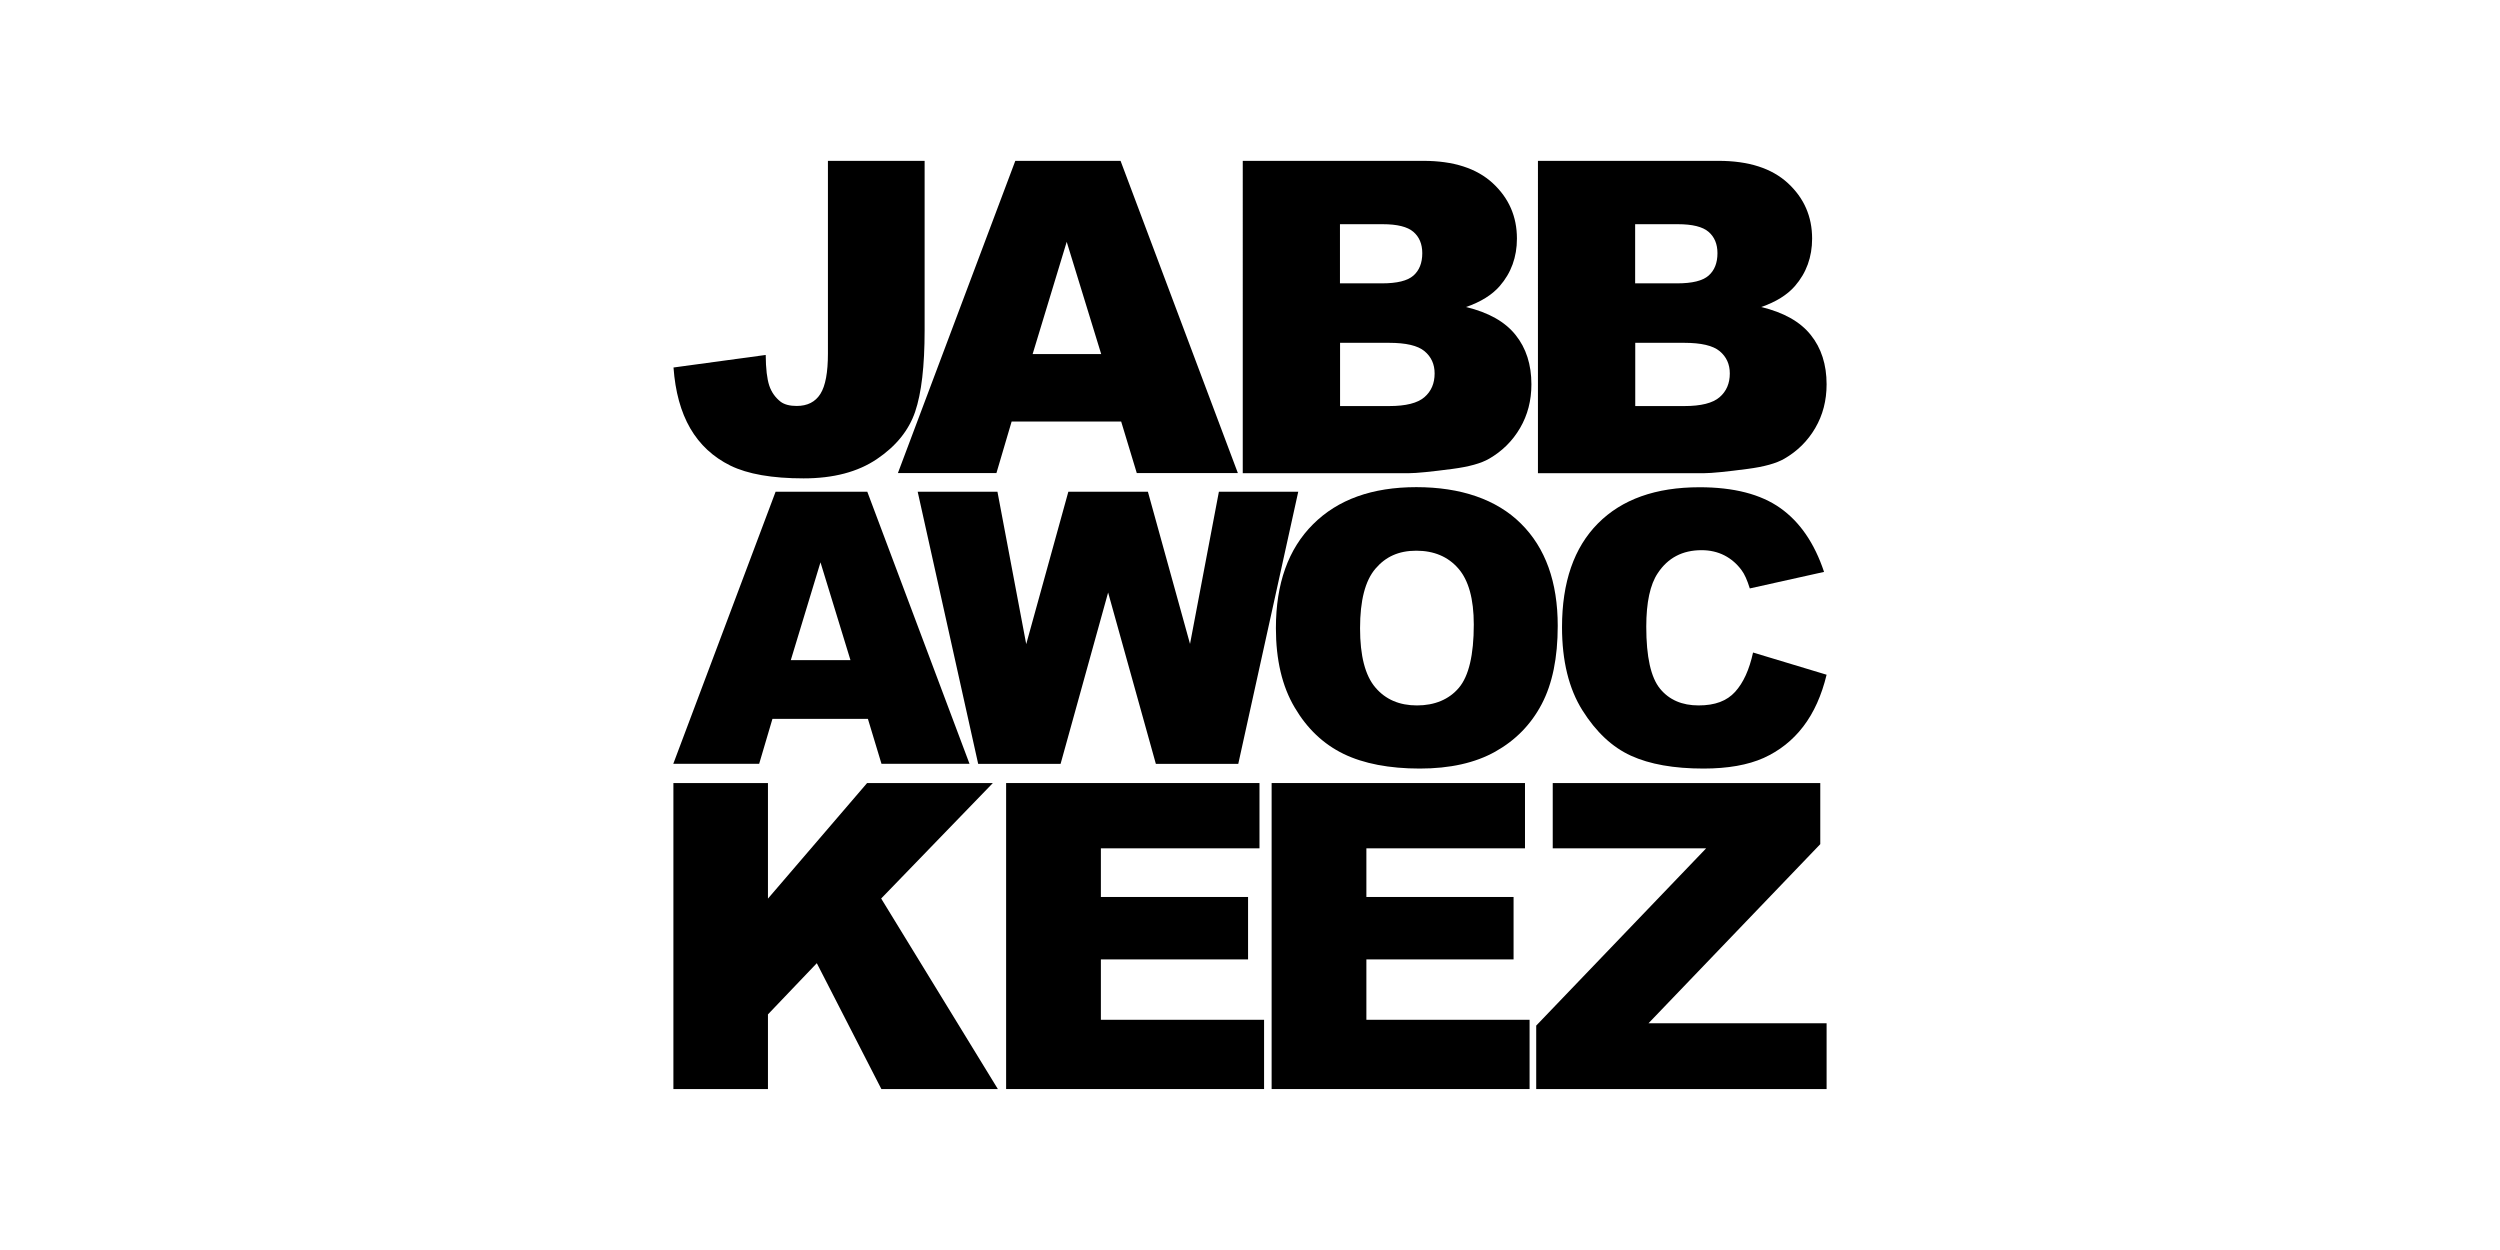
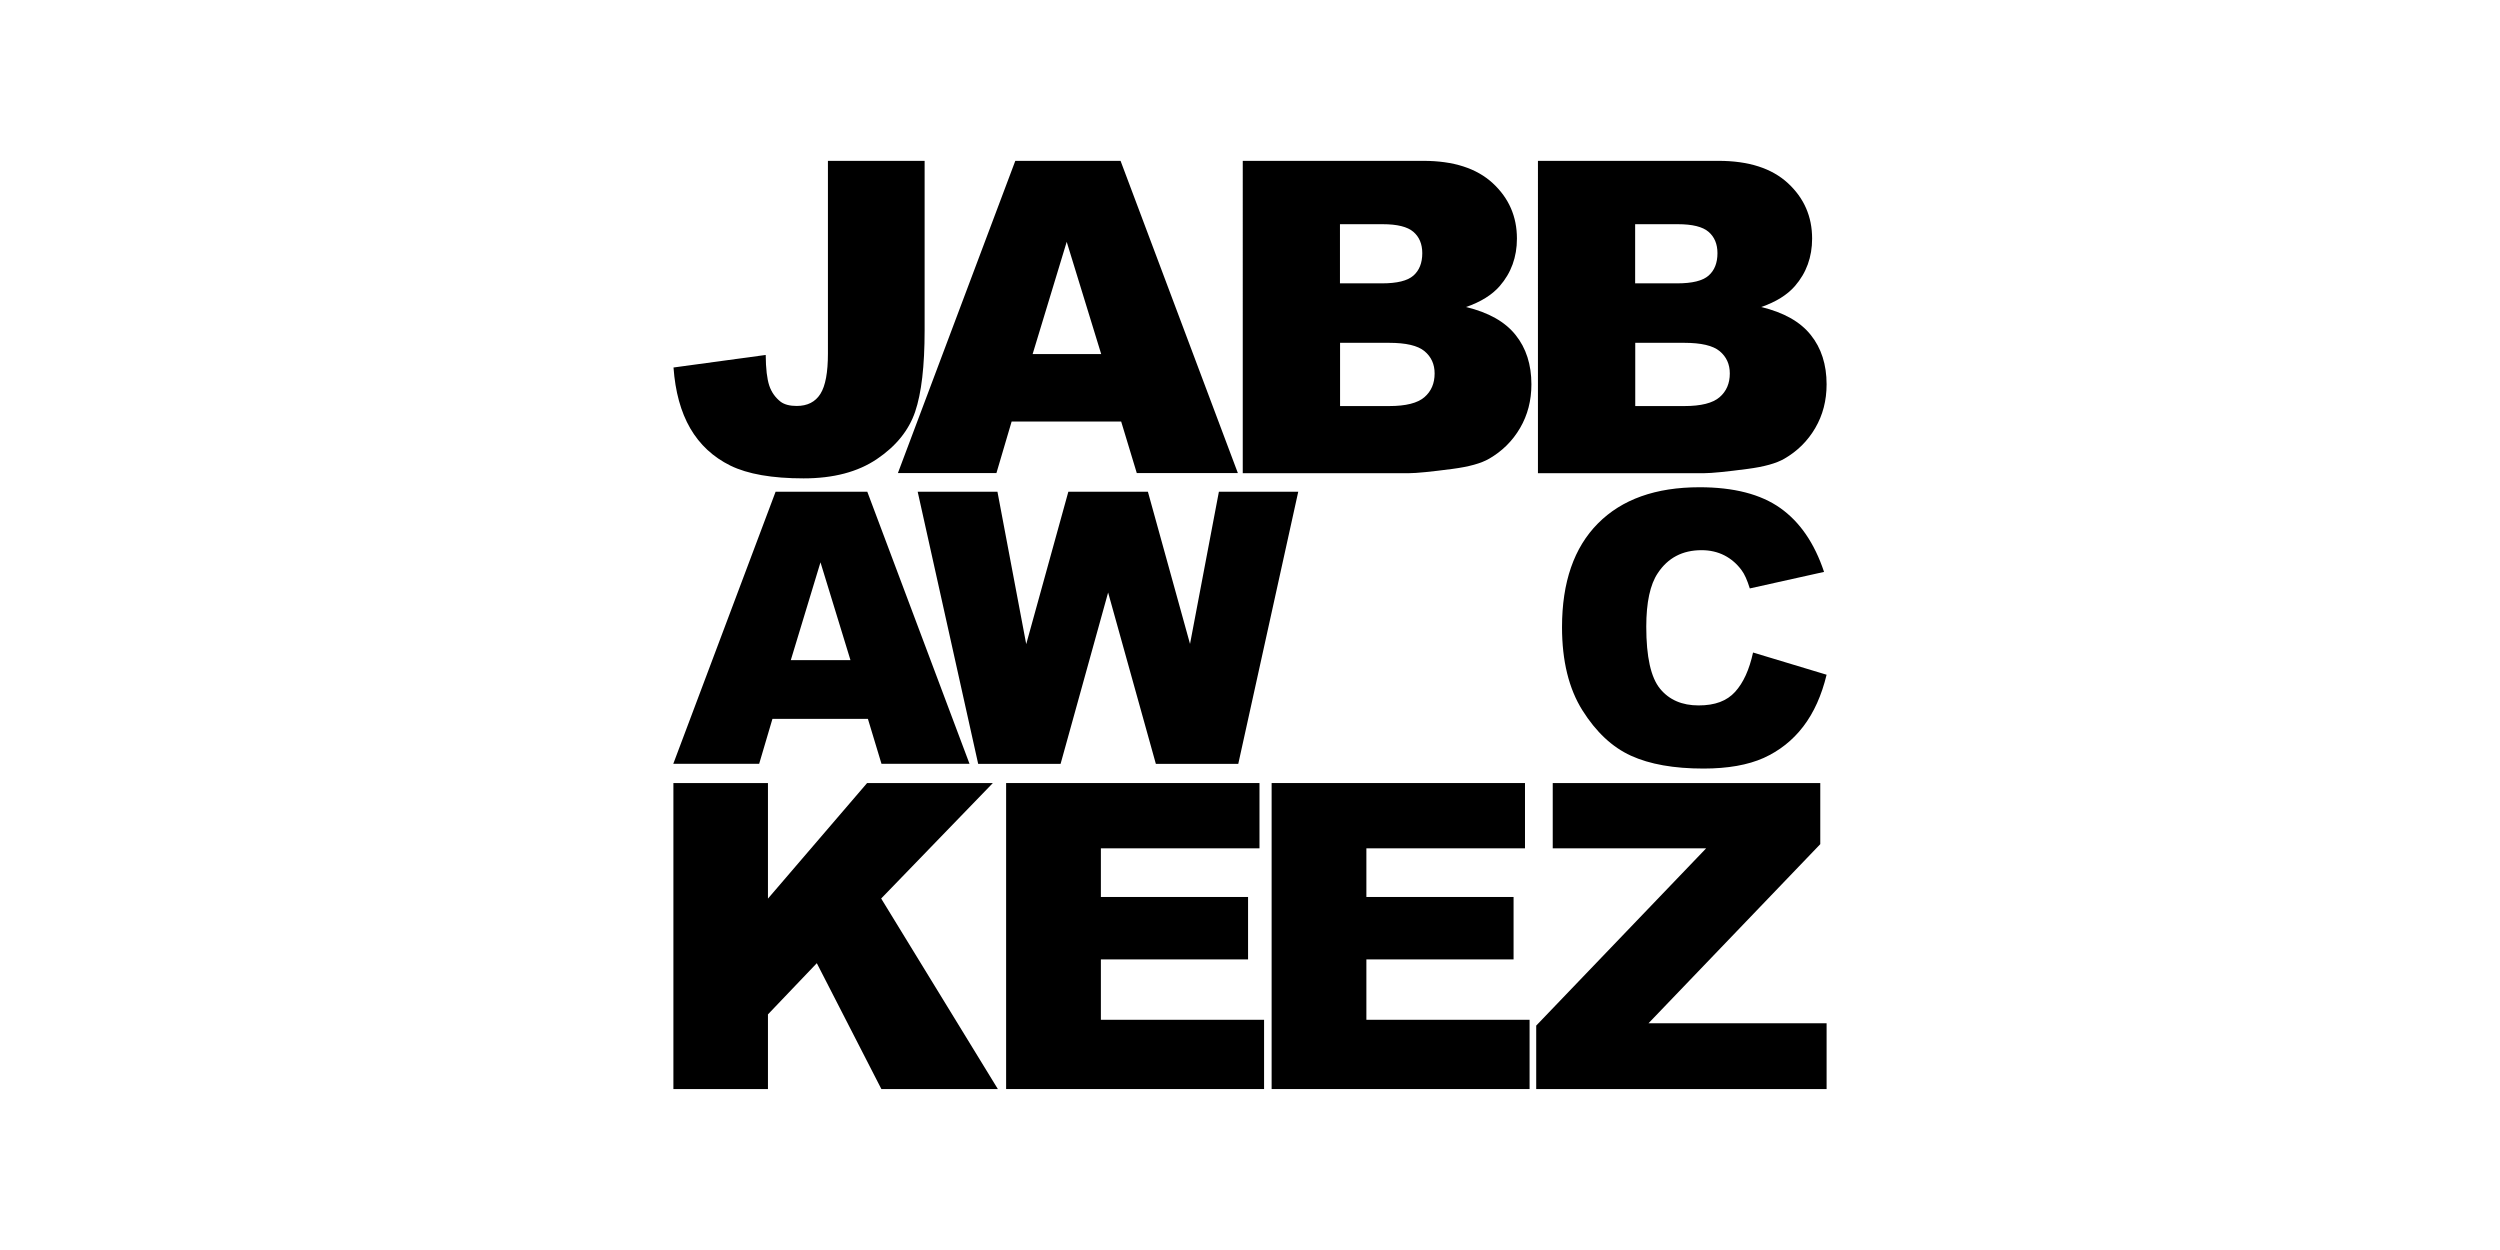
<svg xmlns="http://www.w3.org/2000/svg" id="Layer_1" data-name="Layer 1" viewBox="0 0 245.1 122.54">
  <defs>
    <style>
      .cls-1 {
        fill-rule: evenodd;
        stroke-width: 0px;
      }
    </style>
  </defs>
  <path class="cls-1" d="M81.17,15.77h9.48v16.63c0,3.49-.31,6.15-.93,7.97-.62,1.82-1.87,3.37-3.74,4.63-1.87,1.27-4.27,1.9-7.19,1.9-3.09,0-5.48-.42-7.18-1.25-1.7-.84-3.01-2.06-3.94-3.66-.93-1.61-1.47-3.6-1.64-5.96l9.04-1.23c.01,1.35.13,2.35.35,3.01.22.65.6,1.18,1.13,1.59.36.26.88.4,1.55.4,1.06,0,1.83-.39,2.33-1.18s.74-2.11.74-3.97V15.77h0Z" />
  <path class="cls-1" d="M109.92,41.33h-10.74l-1.49,5.05h-9.66l11.51-30.61h10.32l11.5,30.61h-9.91l-1.53-5.05h0ZM107.96,34.71l-3.38-11-3.34,11h6.72Z" />
  <path class="cls-1" d="M121.84,15.77h17.71c2.95,0,5.22.73,6.8,2.19,1.58,1.46,2.37,3.27,2.37,5.43,0,1.81-.56,3.36-1.69,4.66-.75.86-1.85,1.55-3.3,2.05,2.2.53,3.82,1.44,4.85,2.73,1.04,1.29,1.56,2.91,1.56,4.85,0,1.59-.37,3.01-1.11,4.28-.74,1.27-1.75,2.27-3.03,3.01-.79.46-1.99.79-3.59,1-2.13.28-3.54.42-4.24.42h-16.33V15.77h0ZM131.38,27.78h4.11c1.48,0,2.5-.25,3.08-.76.58-.51.87-1.24.87-2.2,0-.89-.29-1.59-.87-2.09-.58-.5-1.58-.75-3.02-.75h-4.18v5.81h0ZM131.38,39.81h4.82c1.63,0,2.78-.29,3.45-.87.67-.58,1-1.35,1-2.33,0-.9-.33-1.63-.99-2.18-.66-.55-1.82-.82-3.48-.82h-4.8v6.2h0Z" />
  <path class="cls-1" d="M150.78,15.77h17.71c2.95,0,5.22.73,6.8,2.19,1.58,1.46,2.37,3.27,2.37,5.43,0,1.81-.56,3.36-1.69,4.66-.75.86-1.85,1.55-3.3,2.05,2.2.53,3.82,1.44,4.85,2.73,1.04,1.29,1.56,2.91,1.56,4.85,0,1.59-.37,3.01-1.11,4.28-.74,1.27-1.75,2.27-3.03,3.01-.79.46-1.99.79-3.59,1-2.13.28-3.54.42-4.24.42h-16.33V15.77h0ZM160.32,27.78h4.11c1.48,0,2.5-.25,3.08-.76.58-.51.87-1.24.87-2.2,0-.89-.29-1.59-.87-2.09-.58-.5-1.58-.75-3.02-.75h-4.18v5.81h0ZM160.32,39.81h4.82c1.63,0,2.78-.29,3.45-.87s1-1.35,1-2.33c0-.9-.33-1.63-.99-2.18s-1.82-.82-3.48-.82h-4.8v6.2h0Z" />
  <path class="cls-1" d="M85.09,70.48h-9.36l-1.3,4.4h-8.42l10.03-26.67h8.99l10.02,26.67h-8.63l-1.33-4.4h0ZM83.38,64.72l-2.94-9.59-2.91,9.59h5.86Z" />
  <polygon class="cls-1" points="89.97 48.21 97.79 48.21 100.61 63.15 104.74 48.21 112.54 48.21 116.67 63.13 119.5 48.21 127.28 48.21 121.4 74.89 113.32 74.89 108.64 58.09 103.98 74.89 95.9 74.89 89.97 48.21 89.97 48.21" />
-   <path class="cls-1" d="M125.09,61.57c0-4.35,1.21-7.75,3.64-10.17,2.43-2.43,5.8-3.64,10.13-3.64s7.86,1.19,10.26,3.58c2.4,2.38,3.6,5.72,3.6,10.02,0,3.12-.52,5.67-1.57,7.67-1.05,2-2.57,3.55-4.55,4.66-1.98,1.11-4.45,1.66-7.41,1.66s-5.5-.48-7.47-1.44c-1.97-.96-3.57-2.47-4.79-4.55-1.23-2.07-1.84-4.67-1.84-7.79h0ZM133.34,61.6c0,2.69.5,4.63,1.5,5.8,1,1.18,2.36,1.76,4.08,1.76s3.14-.58,4.11-1.73c.97-1.15,1.46-3.22,1.46-6.2,0-2.51-.51-4.35-1.52-5.5-1.01-1.16-2.39-1.74-4.12-1.74s-3,.59-4,1.76c-1.01,1.18-1.51,3.12-1.51,5.84h0Z" />
  <path class="cls-1" d="M171.86,63.97l7.22,2.18c-.49,2.03-1.25,3.72-2.29,5.08-1.04,1.36-2.34,2.38-3.88,3.08-1.55.69-3.51,1.04-5.9,1.04-2.9,0-5.27-.42-7.11-1.26-1.84-.84-3.42-2.32-4.76-4.45-1.33-2.12-2-4.84-2-8.15,0-4.41,1.17-7.8,3.52-10.17,2.35-2.37,5.67-3.55,9.96-3.55,3.36,0,6,.68,7.92,2.04s3.35,3.44,4.29,6.26l-7.28,1.62c-.25-.81-.52-1.41-.8-1.78-.46-.63-1.03-1.12-1.69-1.46-.67-.34-1.41-.51-2.24-.51-1.87,0-3.3.75-4.29,2.25-.75,1.11-1.13,2.87-1.13,5.25,0,2.96.45,4.98,1.35,6.08.9,1.1,2.16,1.64,3.78,1.64s2.77-.44,3.58-1.33c.81-.89,1.39-2.17,1.76-3.86h0Z" />
  <polygon class="cls-1" points="66.02 76.77 75.29 76.77 75.29 88.1 85.01 76.77 97.34 76.77 86.39 88.09 97.83 106.77 86.41 106.77 80.08 94.43 75.29 99.45 75.29 106.77 66.02 106.77 66.02 76.77 66.02 76.77" />
  <polygon class="cls-1" points="98.64 76.77 123.48 76.77 123.48 83.17 107.93 83.17 107.93 87.94 122.36 87.94 122.36 94.06 107.93 94.06 107.93 99.98 123.93 99.98 123.93 106.77 98.64 106.77 98.64 76.77 98.64 76.77" />
  <polygon class="cls-1" points="124.67 76.77 149.51 76.77 149.51 83.17 133.96 83.17 133.96 87.94 148.39 87.94 148.39 94.06 133.96 94.06 133.96 99.98 149.96 99.98 149.96 106.77 124.67 106.77 124.67 76.77 124.67 76.77" />
  <polygon class="cls-1" points="152.23 76.77 178.46 76.77 178.46 82.76 161.62 100.32 179.08 100.32 179.08 106.77 150.61 106.77 150.61 100.55 167.27 83.17 152.23 83.17 152.23 76.77 152.23 76.77" />
</svg>